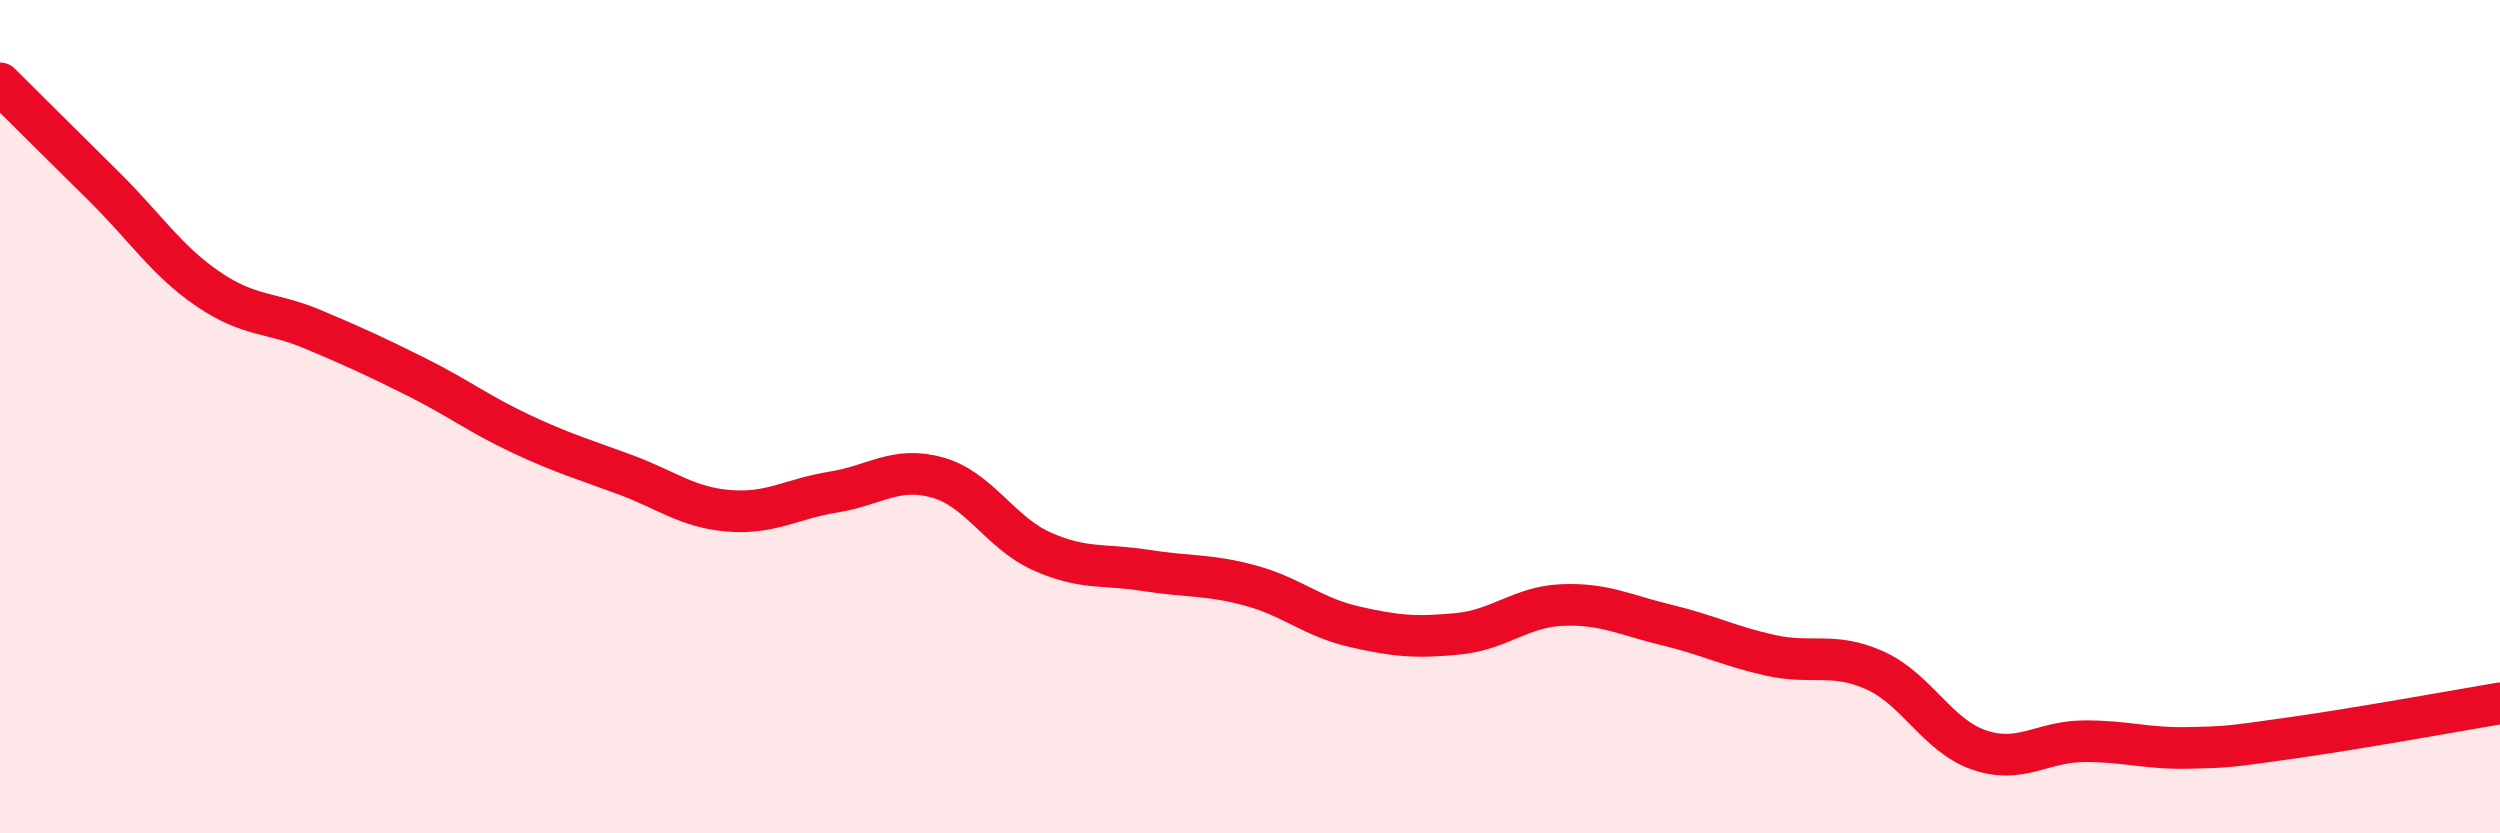
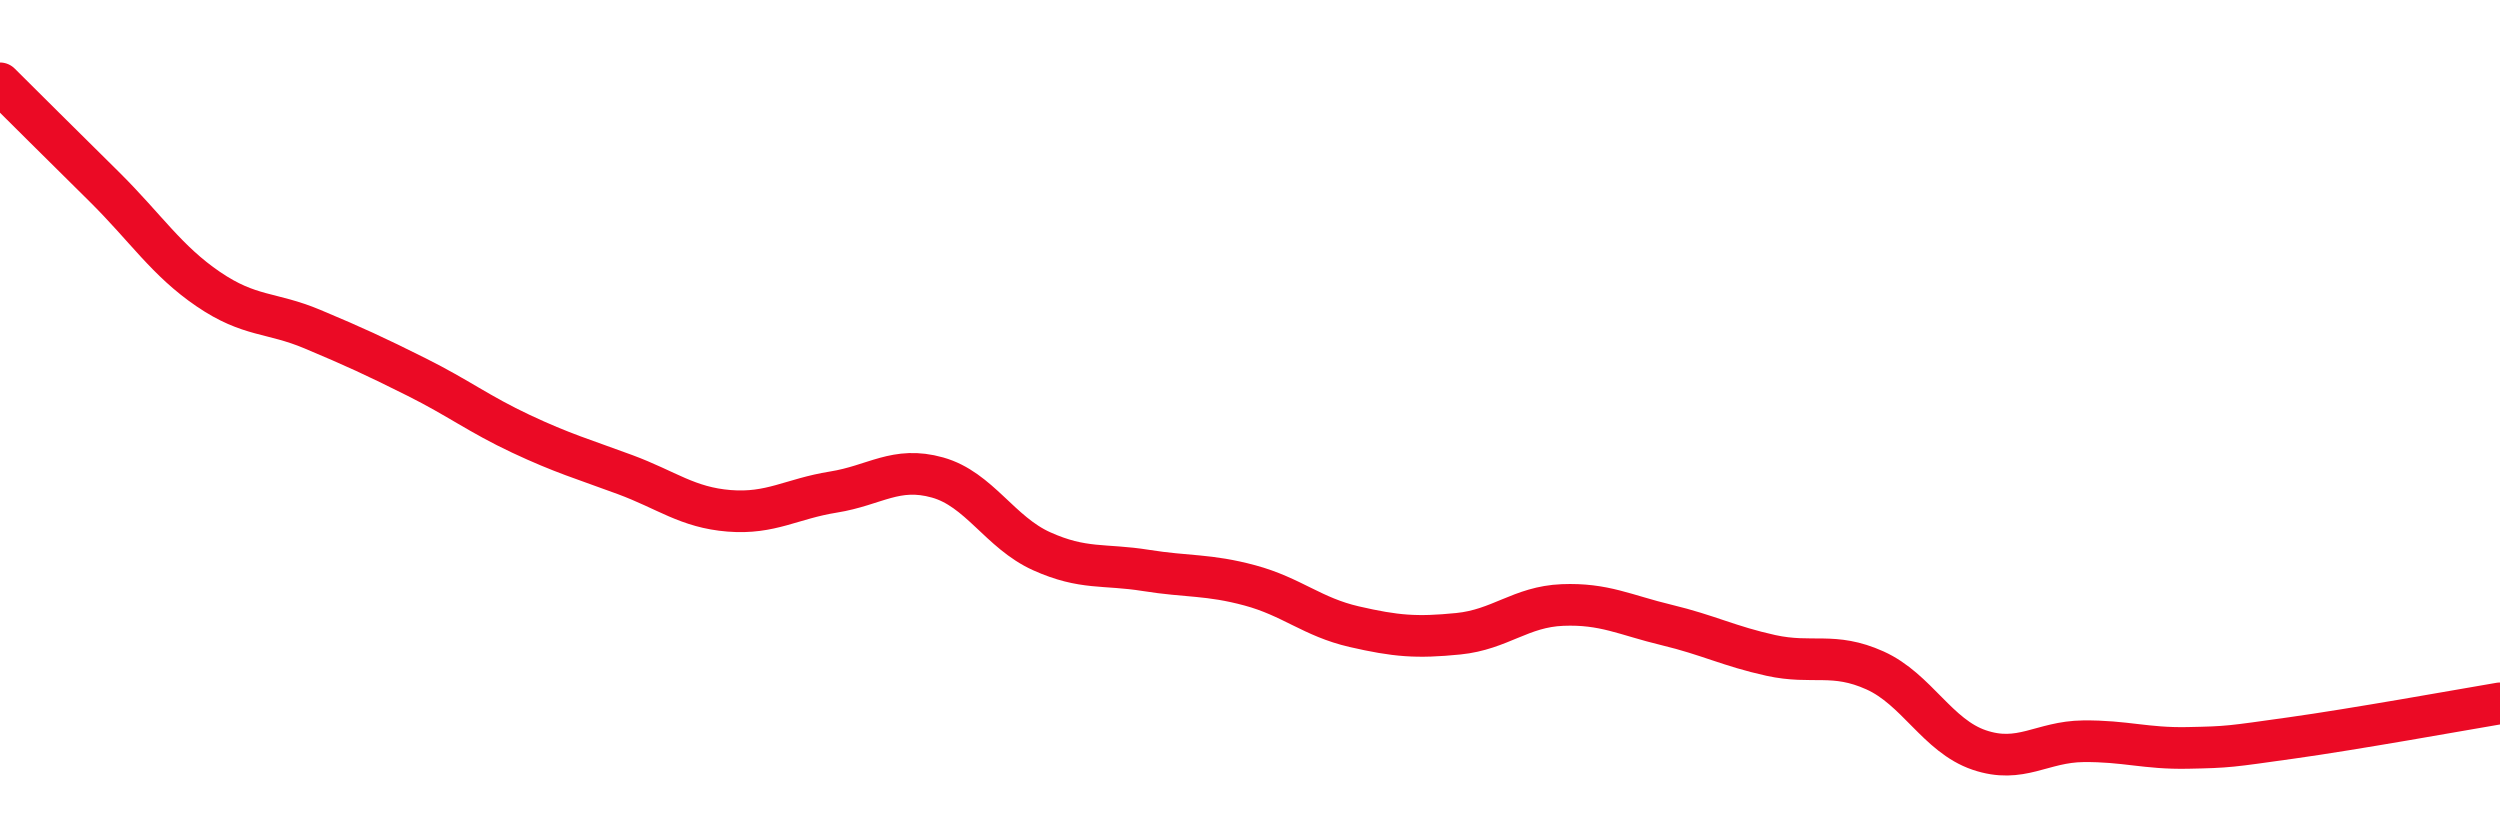
<svg xmlns="http://www.w3.org/2000/svg" width="60" height="20" viewBox="0 0 60 20">
-   <path d="M 0,2 C 0.5,2.5 1.5,3.49 2.5,4.48 C 3.5,5.47 4,6.26 5,6.94 C 6,7.62 6.5,7.48 7.5,7.9 C 8.5,8.32 9,8.55 10,9.05 C 11,9.55 11.5,9.94 12.5,10.41 C 13.5,10.88 14,11.02 15,11.39 C 16,11.76 16.5,12.18 17.5,12.26 C 18.5,12.34 19,11.97 20,11.81 C 21,11.65 21.5,11.18 22.5,11.46 C 23.5,11.74 24,12.78 25,13.23 C 26,13.68 26.5,13.53 27.5,13.69 C 28.5,13.85 29,13.78 30,14.05 C 31,14.32 31.5,14.81 32.5,15.04 C 33.5,15.27 34,15.31 35,15.21 C 36,15.11 36.5,14.56 37.5,14.52 C 38.5,14.48 39,14.76 40,15 C 41,15.24 41.5,15.51 42.5,15.73 C 43.5,15.95 44,15.64 45,16.09 C 46,16.54 46.5,17.66 47.5,18 C 48.5,18.34 49,17.8 50,17.79 C 51,17.78 51.5,17.97 52.5,17.95 C 53.5,17.93 53.5,17.92 55,17.71 C 56.5,17.5 59,17.05 60,16.88L60 20L0 20Z" fill="#EB0A25" opacity="0.1" stroke-linecap="round" stroke-linejoin="round" />
  <path d="M 0,2 C 0.5,2.5 1.5,3.49 2.5,4.48 C 3.5,5.47 4,6.26 5,6.94 C 6,7.62 6.5,7.48 7.5,7.9 C 8.5,8.32 9,8.55 10,9.05 C 11,9.55 11.5,9.94 12.5,10.41 C 13.5,10.88 14,11.02 15,11.39 C 16,11.76 16.5,12.18 17.5,12.26 C 18.5,12.34 19,11.97 20,11.81 C 21,11.65 21.5,11.18 22.5,11.46 C 23.5,11.74 24,12.78 25,13.23 C 26,13.68 26.5,13.53 27.5,13.69 C 28.5,13.85 29,13.78 30,14.05 C 31,14.32 31.5,14.81 32.5,15.04 C 33.5,15.27 34,15.31 35,15.21 C 36,15.11 36.5,14.56 37.5,14.52 C 38.5,14.48 39,14.76 40,15 C 41,15.24 41.5,15.51 42.5,15.73 C 43.5,15.95 44,15.64 45,16.09 C 46,16.54 46.5,17.66 47.5,18 C 48.5,18.34 49,17.8 50,17.79 C 51,17.78 51.5,17.97 52.5,17.95 C 53.5,17.93 53.5,17.92 55,17.71 C 56.5,17.5 59,17.05 60,16.88" stroke="#EB0A25" stroke-width="1" fill="none" stroke-linecap="round" stroke-linejoin="round" />
</svg>